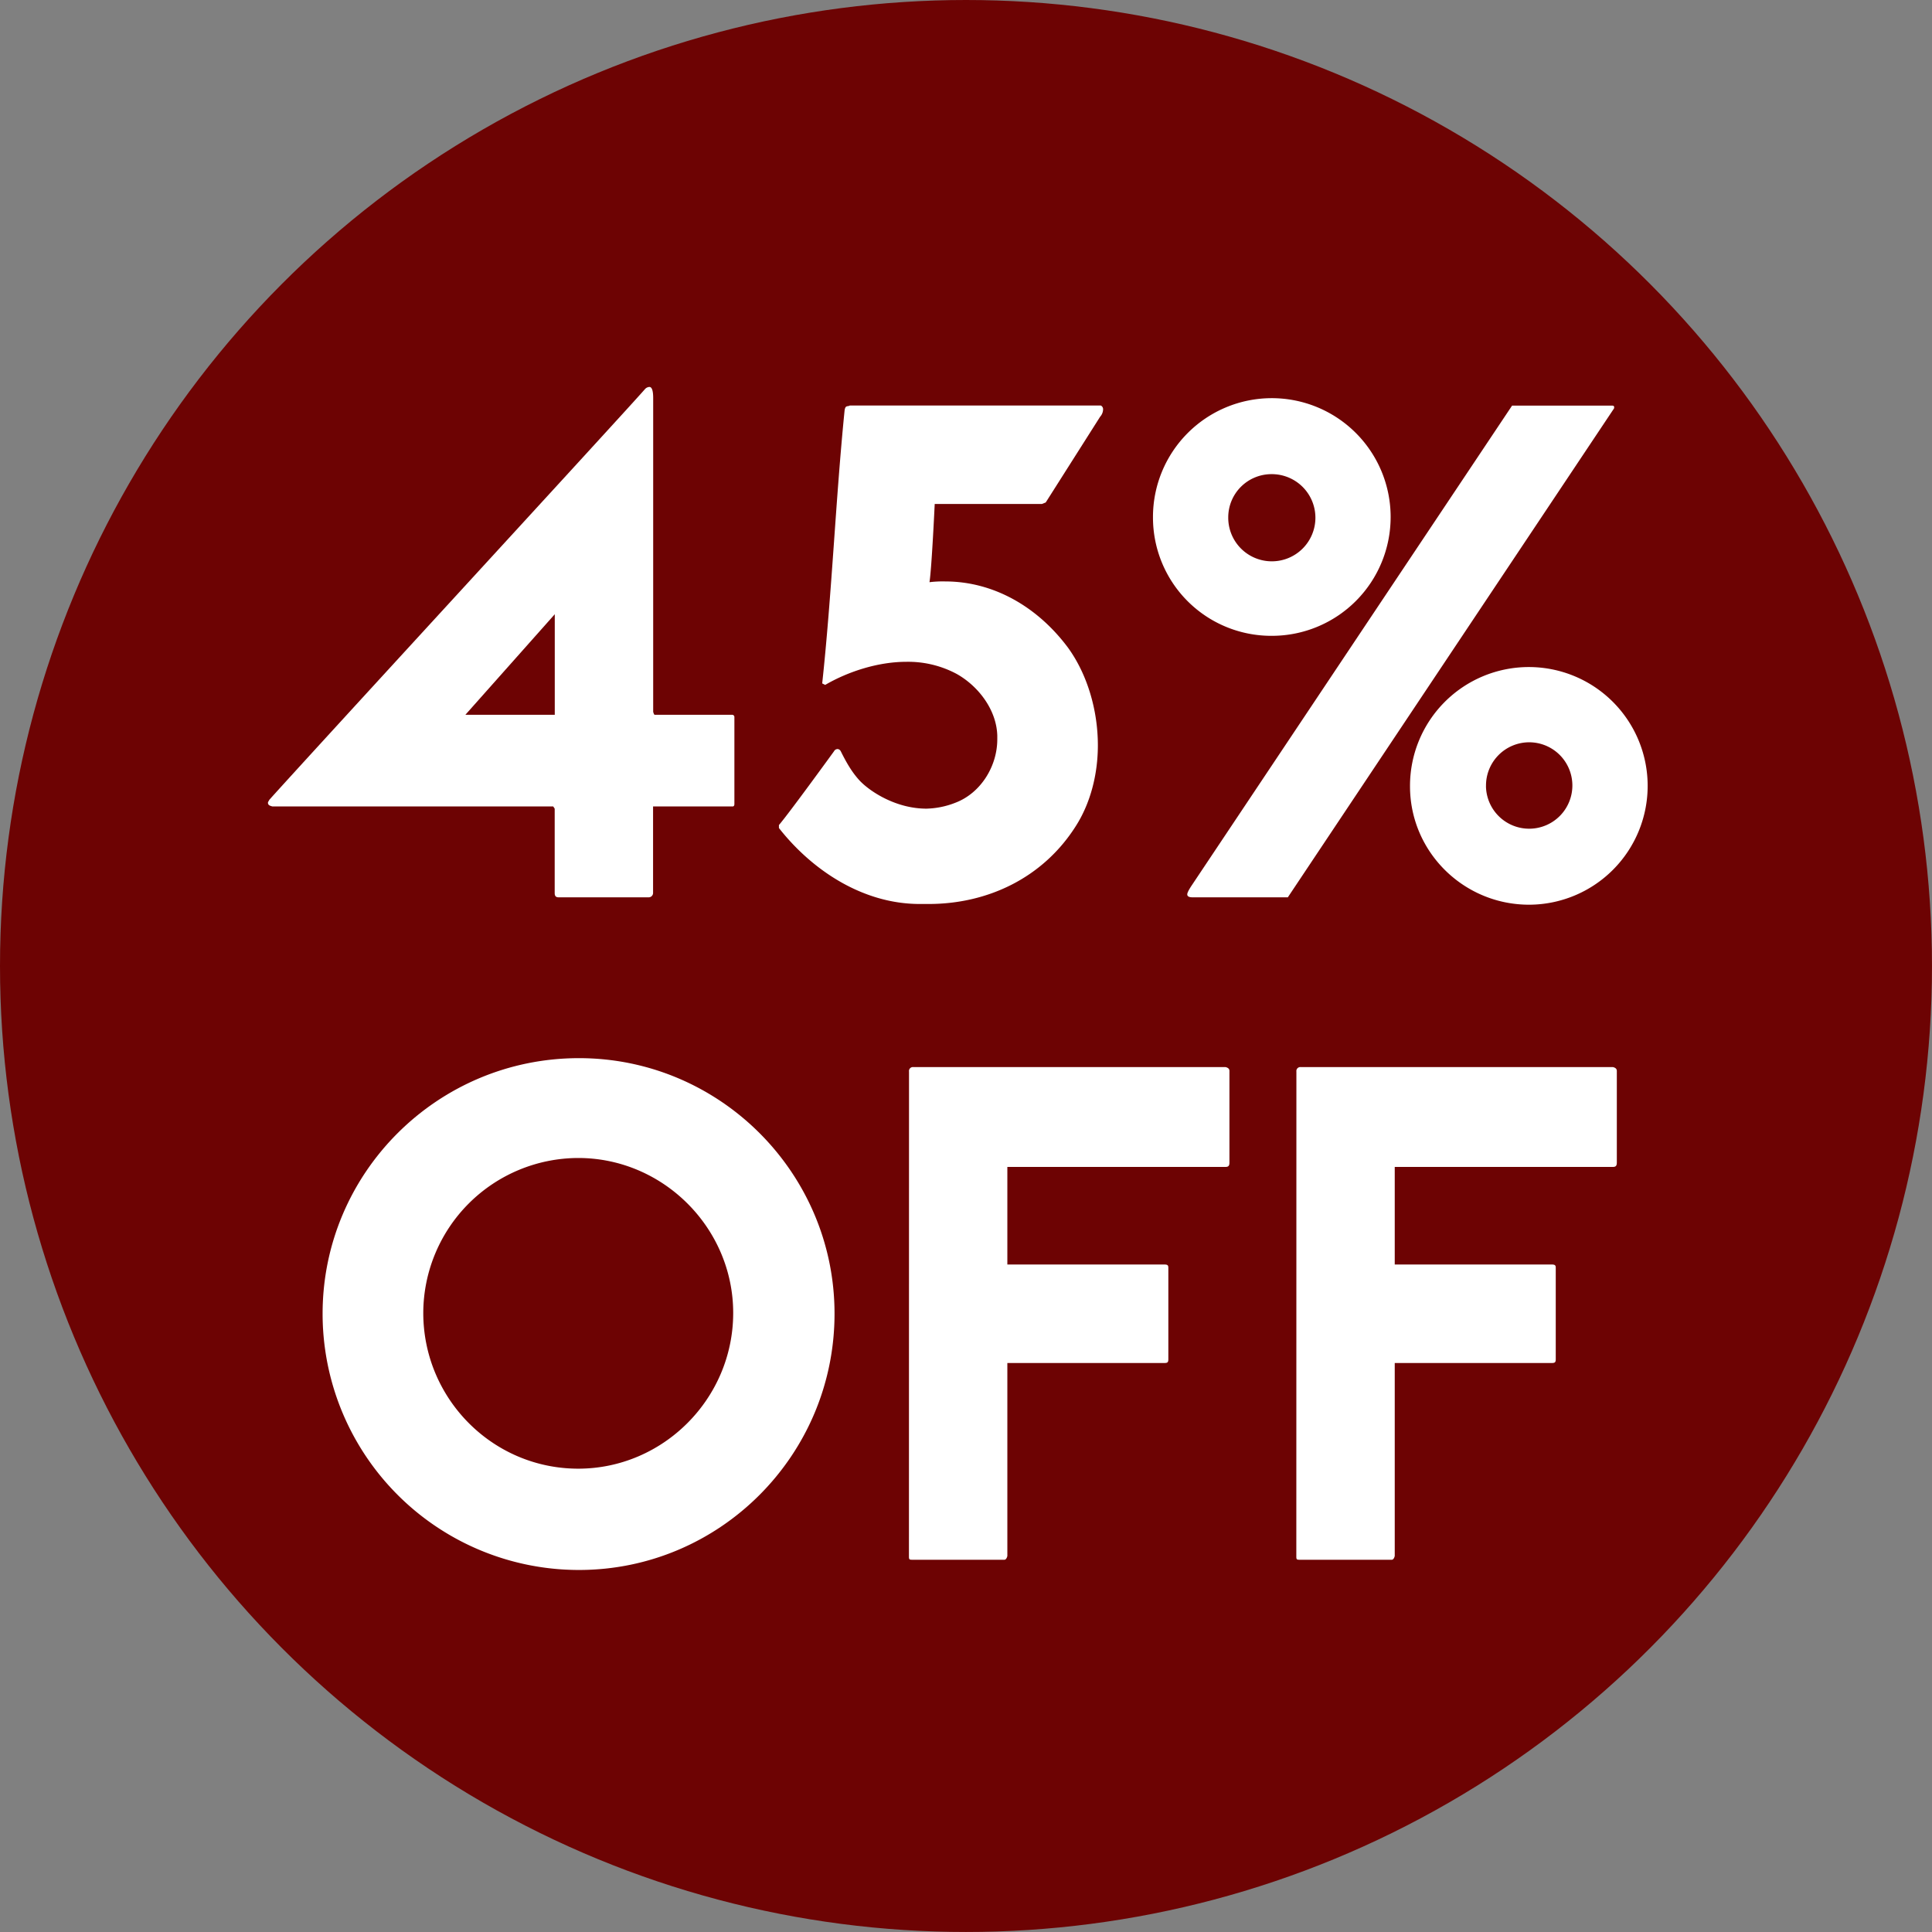
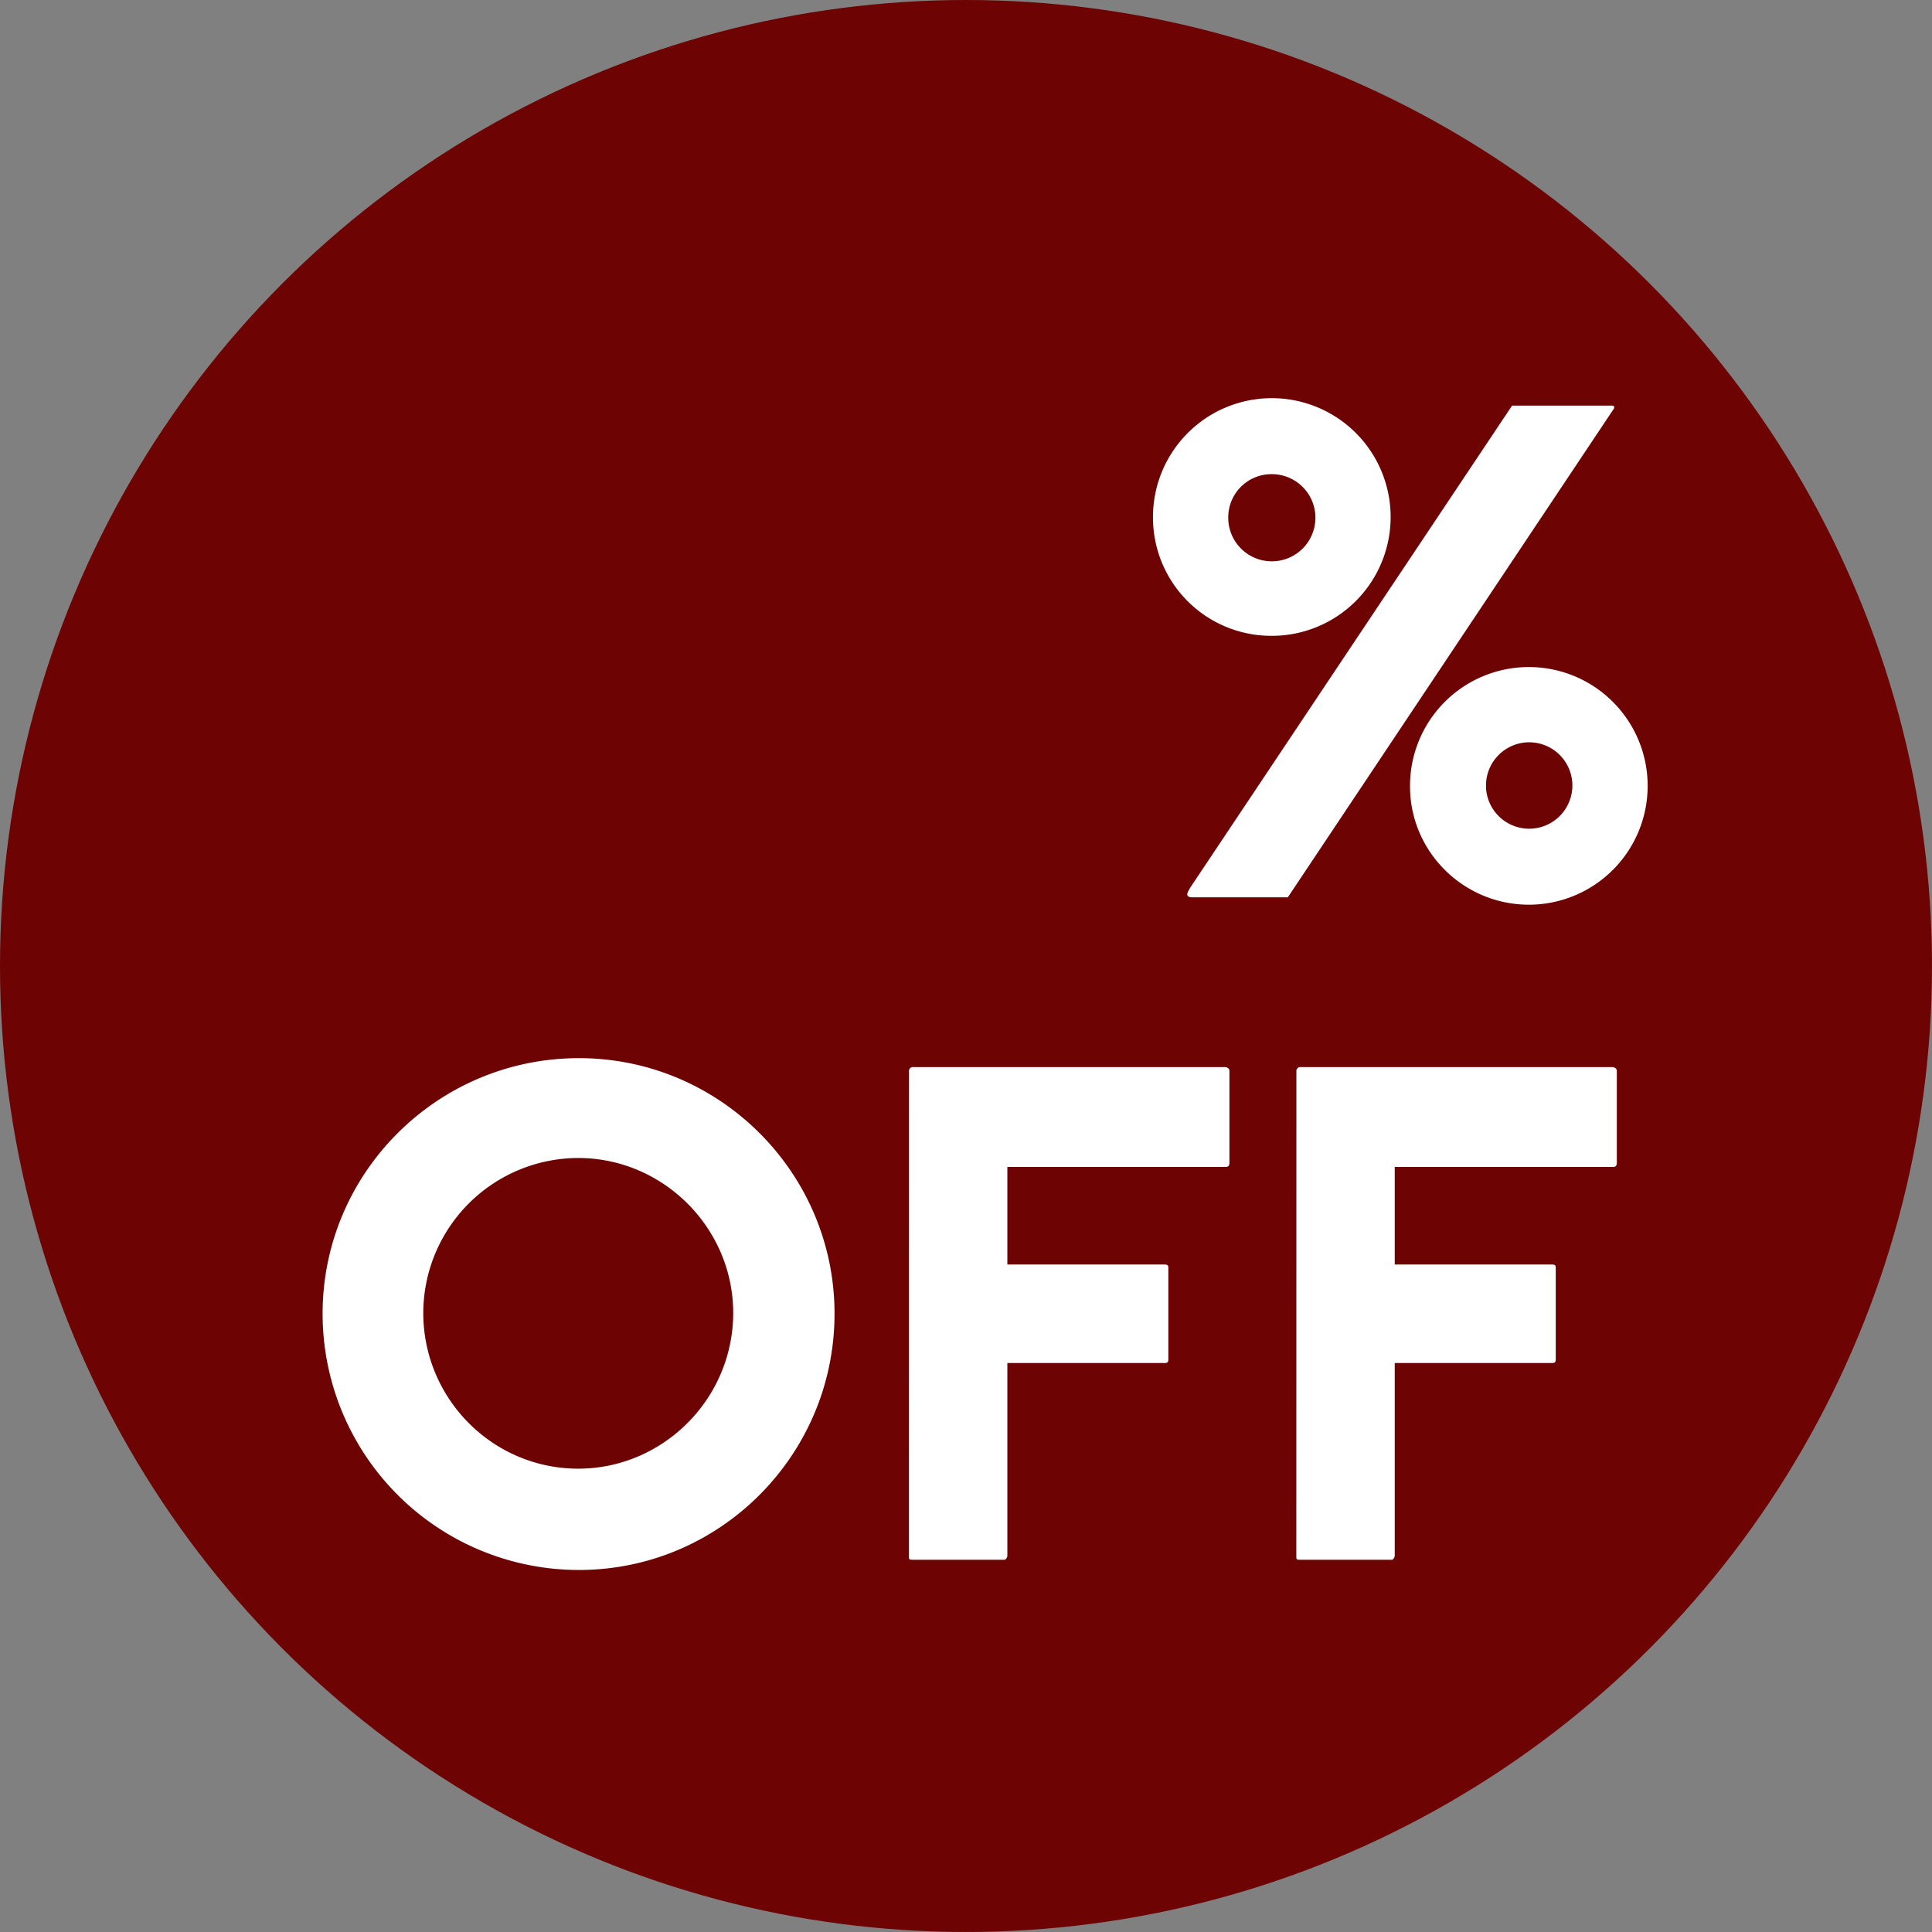
<svg xmlns="http://www.w3.org/2000/svg" id="Layer_1" data-name="Layer 1" viewBox="0 0 1017.31 1017.31">
  <rect x="0" y="0" width="1017.31" height="1017.31" fill="#808080" stroke="none" />
  <defs>
    <style>.cls-1{fill:#6d0303;}.cls-2{fill:#fff;}</style>
  </defs>
  <title>HS SALE 45 dk</title>
  <circle class="cls-1" cx="508.65" cy="508.65" r="508.65" />
-   <path class="cls-2" d="M385.88,424.64h-42v45.5a2.3,2.3,0,0,1-2.35,2.35H294.08c-2,0-2-1.56-2-2.35V425.81l-.78-1.17H143.44c-1.57-.4-2.35-.79-2.35-2,0-.39.39-.78.78-1.56,20-22.37,187.13-204,197.72-216.16a3.39,3.39,0,0,1,2.35-1.17c1.57,0,2,2.74,2,5.88V374.82s.39,1.56.79,1.56h40.79a1.16,1.16,0,0,1,1.18,1.18v45.9C386.66,424.64,385.88,424.64,385.88,424.64ZM245.05,376.38h47.07V323.43Z" />
-   <path class="cls-2" d="M550.63,264.58l-2,.79H492.18s-1.57,33.73-2.75,41.19a56.92,56.92,0,0,1,8.24-.4c25.5,0,48.65,13.34,64.73,34.92,10.2,14.12,15.69,32.95,15.69,51.39,0,15.3-3.92,30.6-11.77,42.76C549.06,462.3,520,476,489,476h-4.71c-30.2,0-56.88-18-74.14-40v-1.57c5.1-5.88,29-38.83,29-38.83a2.15,2.15,0,0,1,2-1.18,2.1,2.1,0,0,1,1.57,1.18c3.14,6.27,5.89,11,9.81,15.3,5.49,5.88,19.22,14.9,35.3,14.9a44.21,44.21,0,0,0,15.3-3.14c13.34-5.1,22-19.22,22-33.34v-2c-.39-13.73-10.2-26.28-21.57-32.56a54.18,54.18,0,0,0-26.29-6.28c-14.9,0-30.6,5.1-42.76,12.16l-1.57-.78c5.1-47.47,7.06-96.51,11.77-143.58.39-3.14,1.57-2,2.75-2.75h132.2a2.18,2.18,0,0,1,1.18,2,6,6,0,0,1-1.57,3.92Z" />
  <path class="cls-2" d="M607.11,272.43a62.57,62.57,0,1,1,62.38,62.37A62.29,62.29,0,0,1,607.11,272.43Zm20.8,200.06c-1.57,0-2.75-.39-2.75-1.56q0-1.19,2.35-4.71L796.2,213.58h52.56c.4,0,1.18,0,1.18.79a1.46,1.46,0,0,1-.39,1.18L678.12,472.49Zm18.83-200.06a22.95,22.95,0,1,0,22.75-22.76A22.76,22.76,0,0,0,646.74,272.43ZM742.45,414a62.57,62.57,0,1,1,62.77,62.38C770.7,476.42,742.45,448.57,742.45,414Zm40,0a22.75,22.75,0,1,0,22.75-23.14A22.77,22.77,0,0,0,782.47,414Z" />
  <path class="cls-2" d="M304.87,826.68a134.94,134.94,0,0,1-135-134.95c0-74.14,60.42-134.55,135-134.55,74.14,0,134.56,60.41,134.56,134.55C439.43,766.27,379,826.68,304.87,826.68Zm-.39-216.93a81.79,81.79,0,0,0-81.6,81.59c0,45.12,36.49,82,81.6,82,44.72,0,81.59-36.87,81.59-82C386.07,646.62,349.2,609.75,304.48,609.75Z" />
  <path class="cls-2" d="M478.65,564.24a2.07,2.07,0,0,1,2.35-2.35H645.37c1.57.39,2,1.17,2,2V612.1c0,1.57-.39,2.35-2,2.35H530.43v51.39H613.2c2,0,2,.79,2,2v47.86c0,1.57-.39,2-2,2H530.43v101.6s-.39,2-1.57,2H480.61c-1.57,0-2,0-2-1.57Z" />
  <path class="cls-2" d="M682.63,564.24a2.08,2.08,0,0,1,2.35-2.35H849.35c1.57.39,2,1.17,2,2V612.1c0,1.57-.4,2.35-2,2.35H734.41v51.39h82.78c2,0,2,.79,2,2v47.86c0,1.57-.4,2-2,2H734.41v101.6s-.39,2-1.57,2H684.59c-1.57,0-2,0-2-1.57Z" />
</svg>